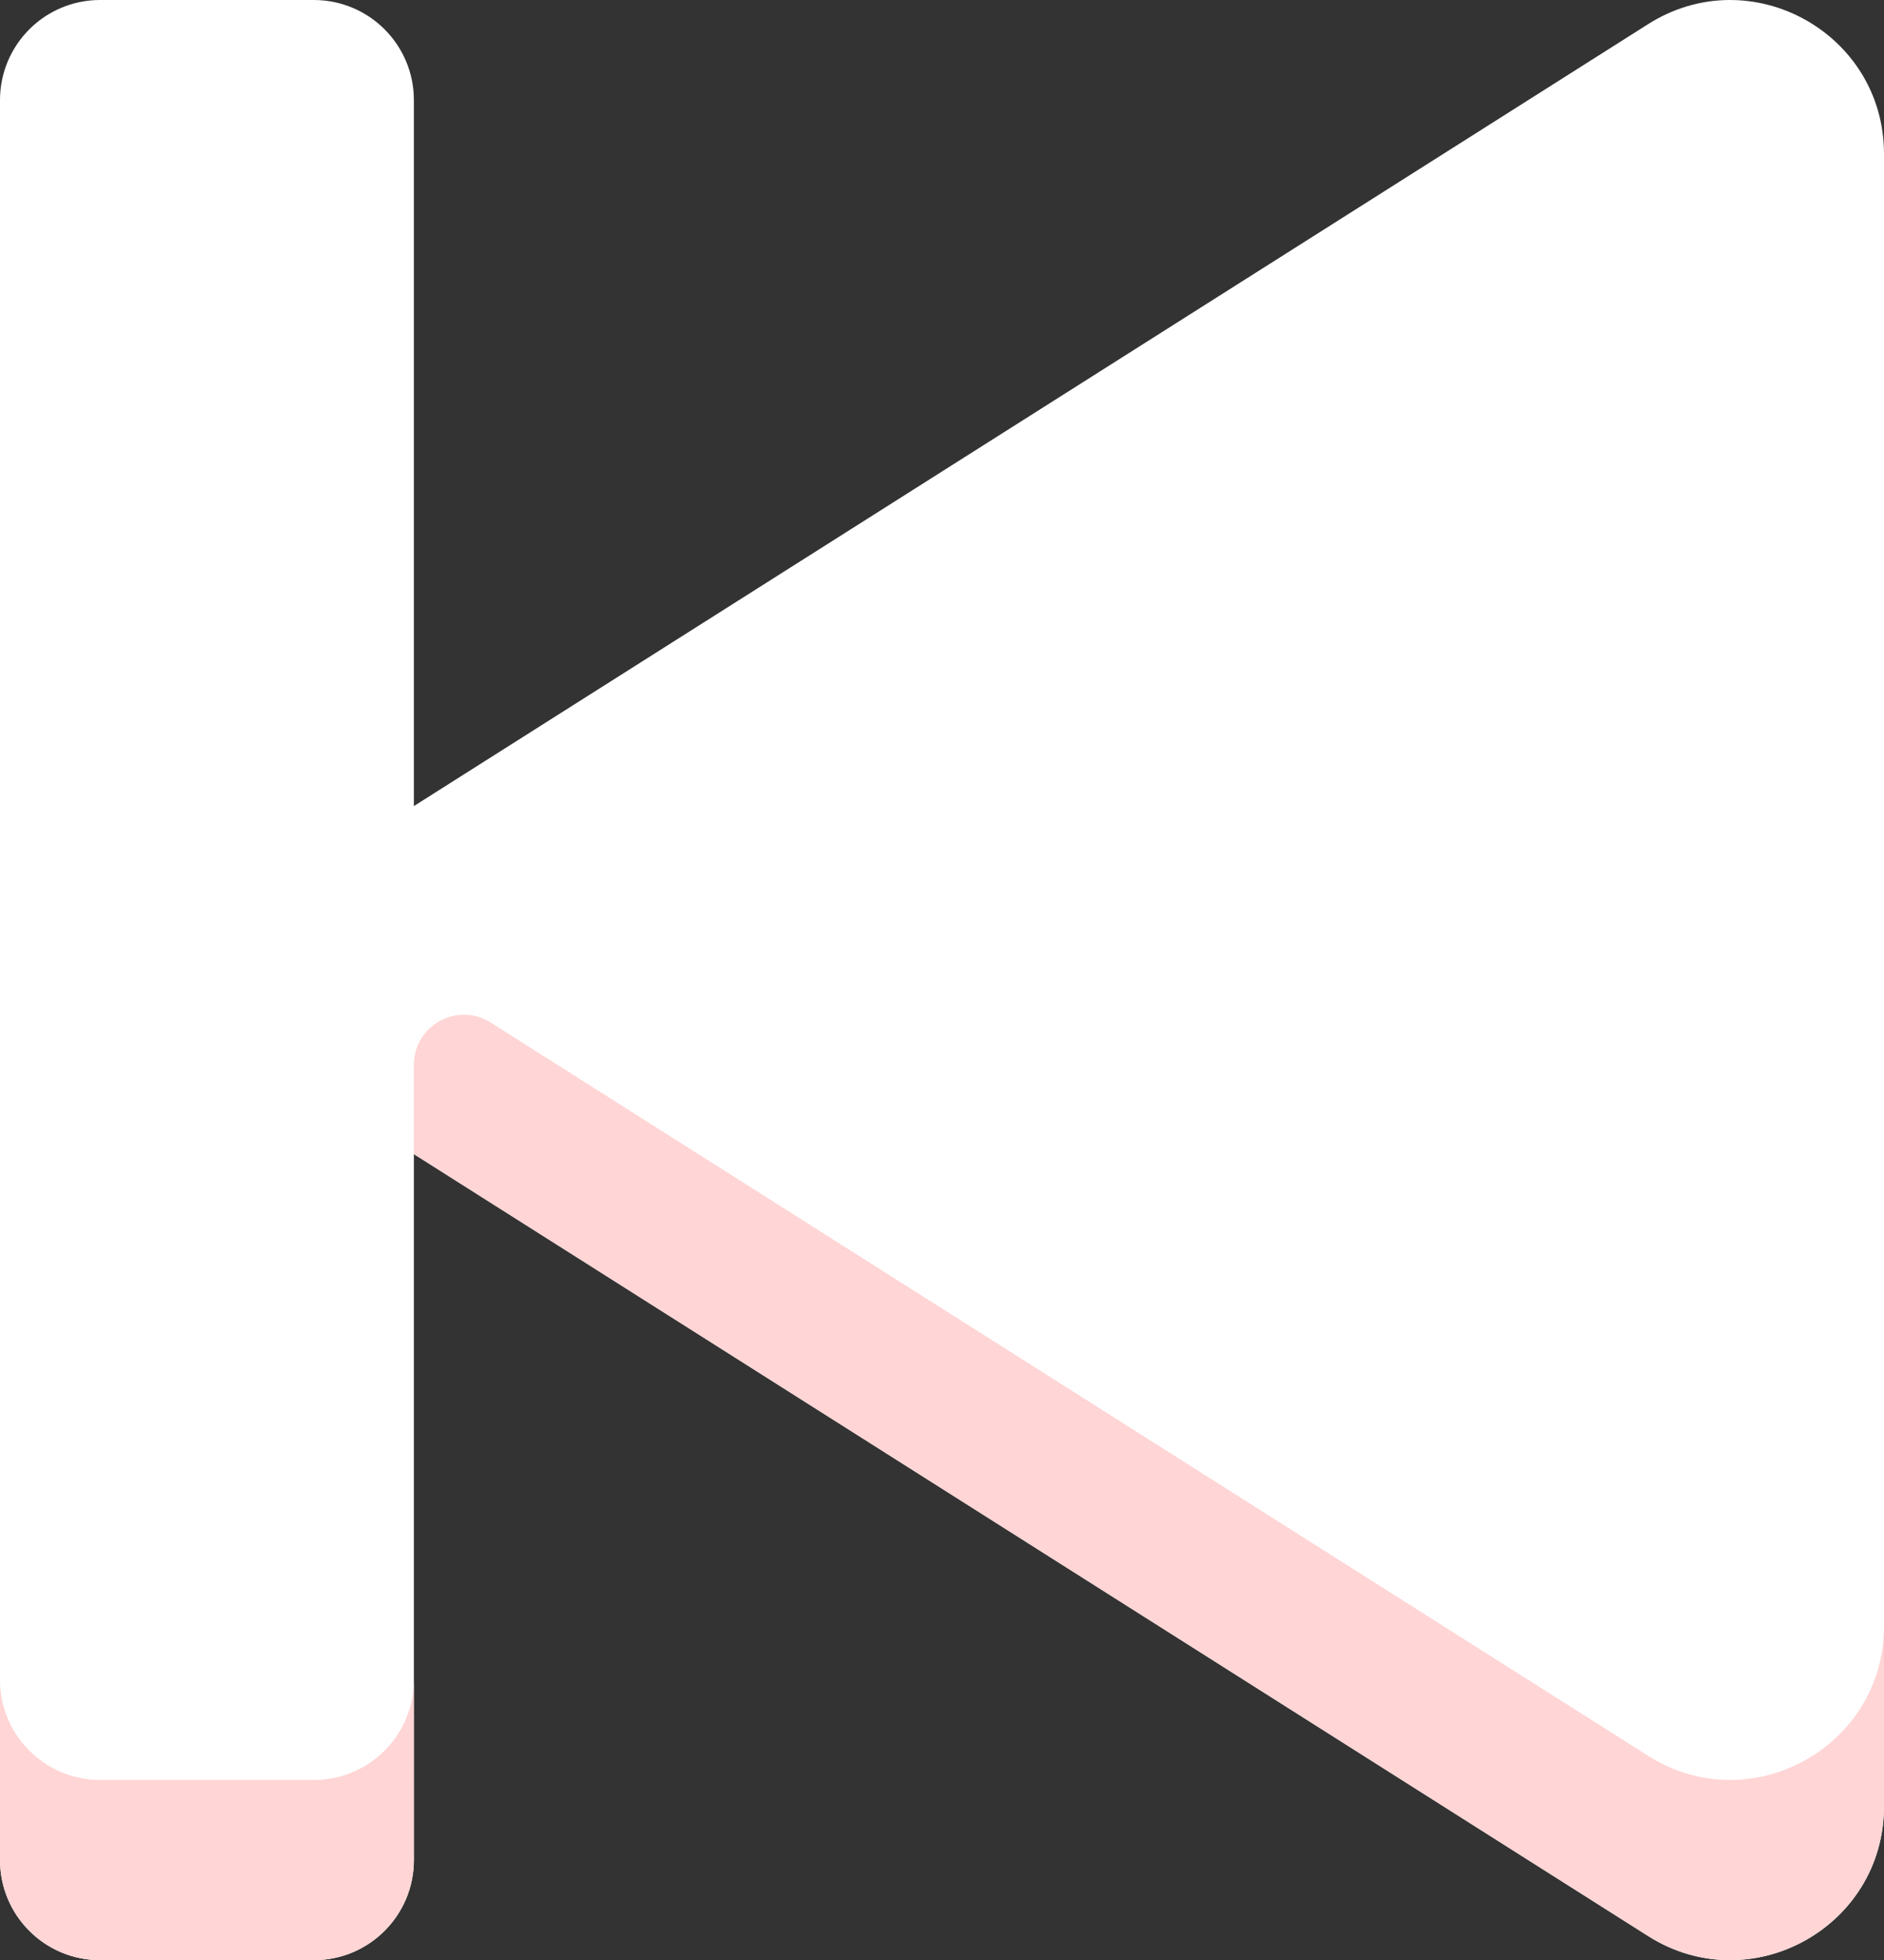
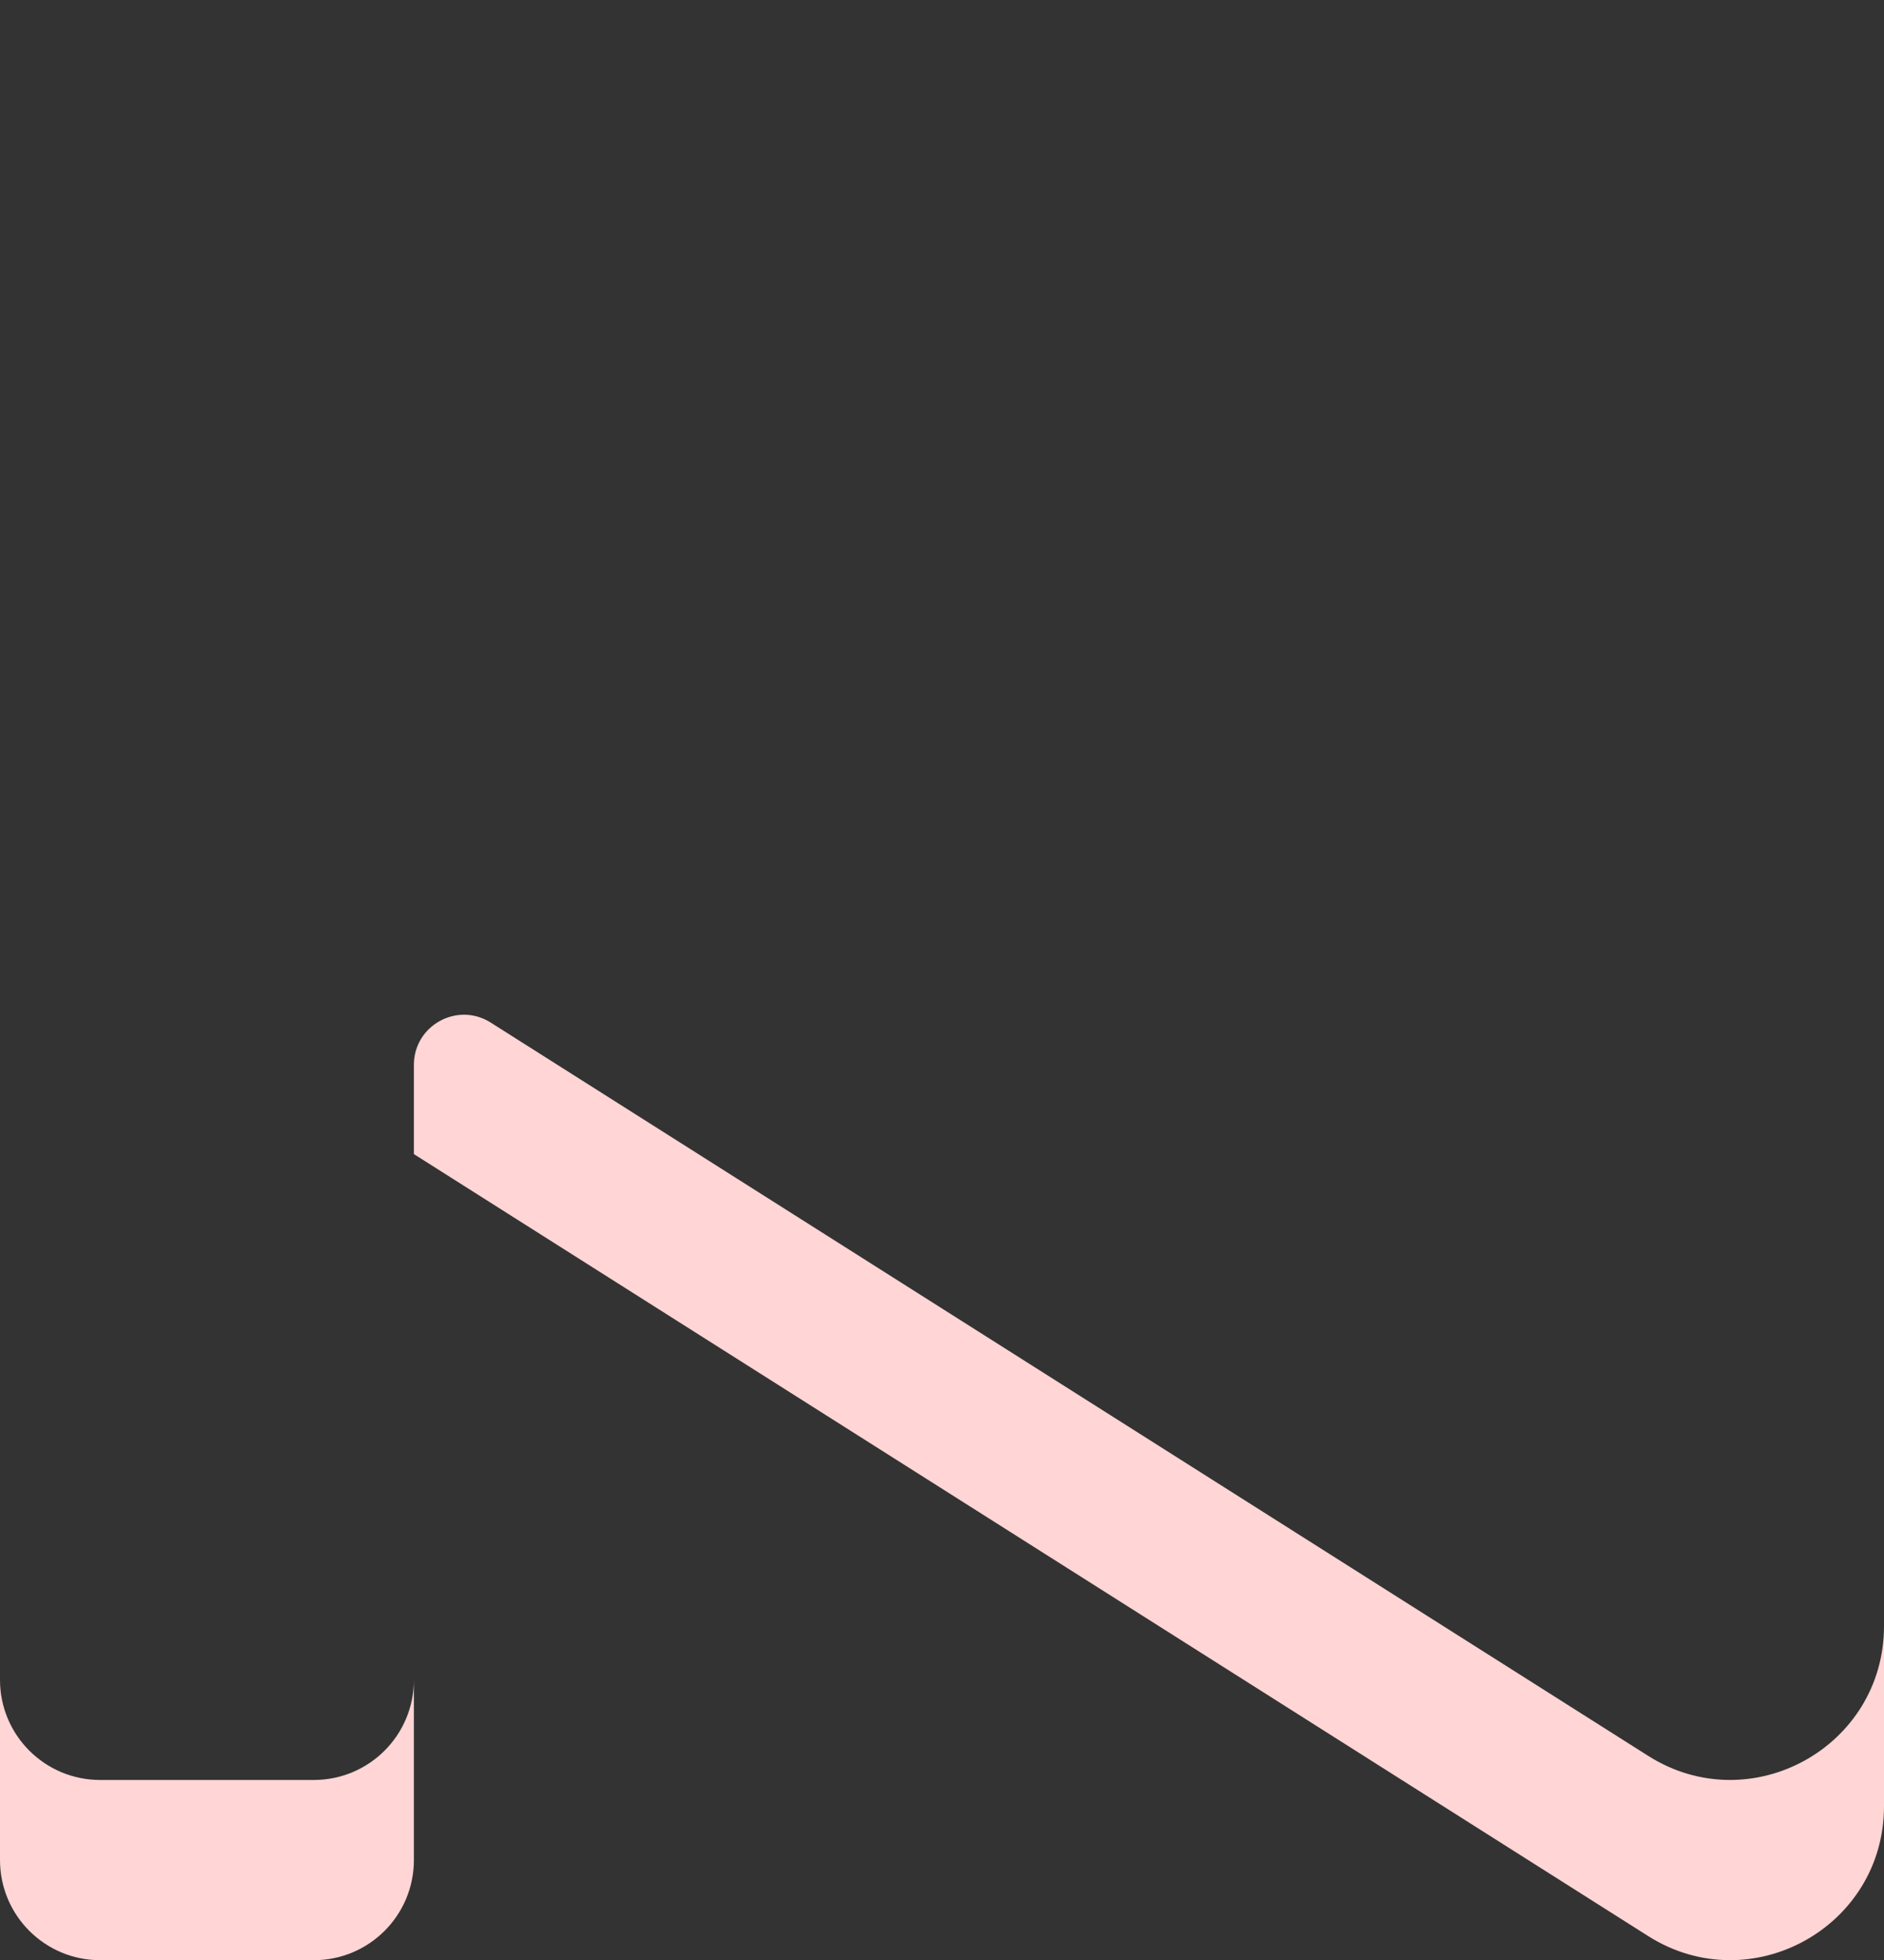
<svg xmlns="http://www.w3.org/2000/svg" xmlns:ns1="http://www.inkscape.org/namespaces/inkscape" xmlns:ns2="http://sodipodi.sourceforge.net/DTD/sodipodi-0.dtd" ns1:version="1.0rc1 (09960d6f05, 2020-04-09)" ns2:docname="toolbar_previous.svg" version="1.1" width="194.315" viewBox="0 0 194.315 202.107" height="202.107" enable-background="new 0 0 512 512" id="Capa_1">
  <rect x="0" y="0" width="194.315" height="202.107" fill="#333333" stroke="none" />
  <defs id="defs977" />
  <ns2:namedview ns1:current-layer="Capa_1" ns1:window-maximized="1" ns1:window-y="40" ns1:window-x="0" ns1:cy="165.90038" ns1:cx="77.807447" ns1:zoom="1.2429611" showgrid="false" id="namedview975" ns1:window-height="1132" ns1:window-width="1920" ns1:pageshadow="2" ns1:pageopacity="0" guidetolerance="10" gridtolerance="10" objecttolerance="10" borderopacity="1" bordercolor="#666666" pagecolor="#ffffff" />
-   <path style="fill:#ffffff;fill-opacity:1" d="m 10.323,0 h 22.043 c 5.701,0 10.322,4.622 10.322,10.323 V 83.111 L 169.992,2.485 c 10.55,-6.681 24.323,0.898 24.323,13.386 v 170.364 c 0,12.488 -13.773,20.068 -24.323,13.386 L 42.688,118.996 v 72.787 c 0,5.701 -4.621,10.323 -10.322,10.323 H 10.323 C 4.622,202.106 0,197.485 0,191.783 V 10.323 C 0,4.622 4.622,0 10.323,0 Z" fill="#ff4755" id="path958" ns1:connector-curvature="0" />
  <g transform="translate(-158.842,-154.947)" style="fill:#ffd5d5" id="g970">
    <g style="fill:#ffd5d5" id="g968">
      <g style="fill:#ffd5d5" id="g962">
        <path style="fill:#ffd5d5" d="m 191.208,338.472 h -22.043 c -5.701,0 -10.323,-4.621 -10.323,-10.322 v 18.581 c 0,5.701 4.622,10.323 10.323,10.323 h 22.043 c 5.701,0 10.322,-4.621 10.322,-10.323 V 328.15 c 0,5.701 -4.621,10.322 -10.322,10.322 z" fill="#fc2b3a" id="path960" ns1:connector-curvature="0" />
      </g>
      <g style="fill:#ffd5d5" id="g966">
        <path style="fill:#ffd5d5" d="M 328.834,335.987 209.453,260.38 c -3.436,-2.176 -7.923,0.293 -7.923,4.36 v 9.203 l 127.304,80.625 c 10.55,6.682 24.323,-0.899 24.323,-13.386 v -18.581 c 0.001,12.488 -13.773,20.068 -24.323,13.386 z" fill="#fc2b3a" id="path964" ns1:connector-curvature="0" />
      </g>
    </g>
  </g>
</svg>